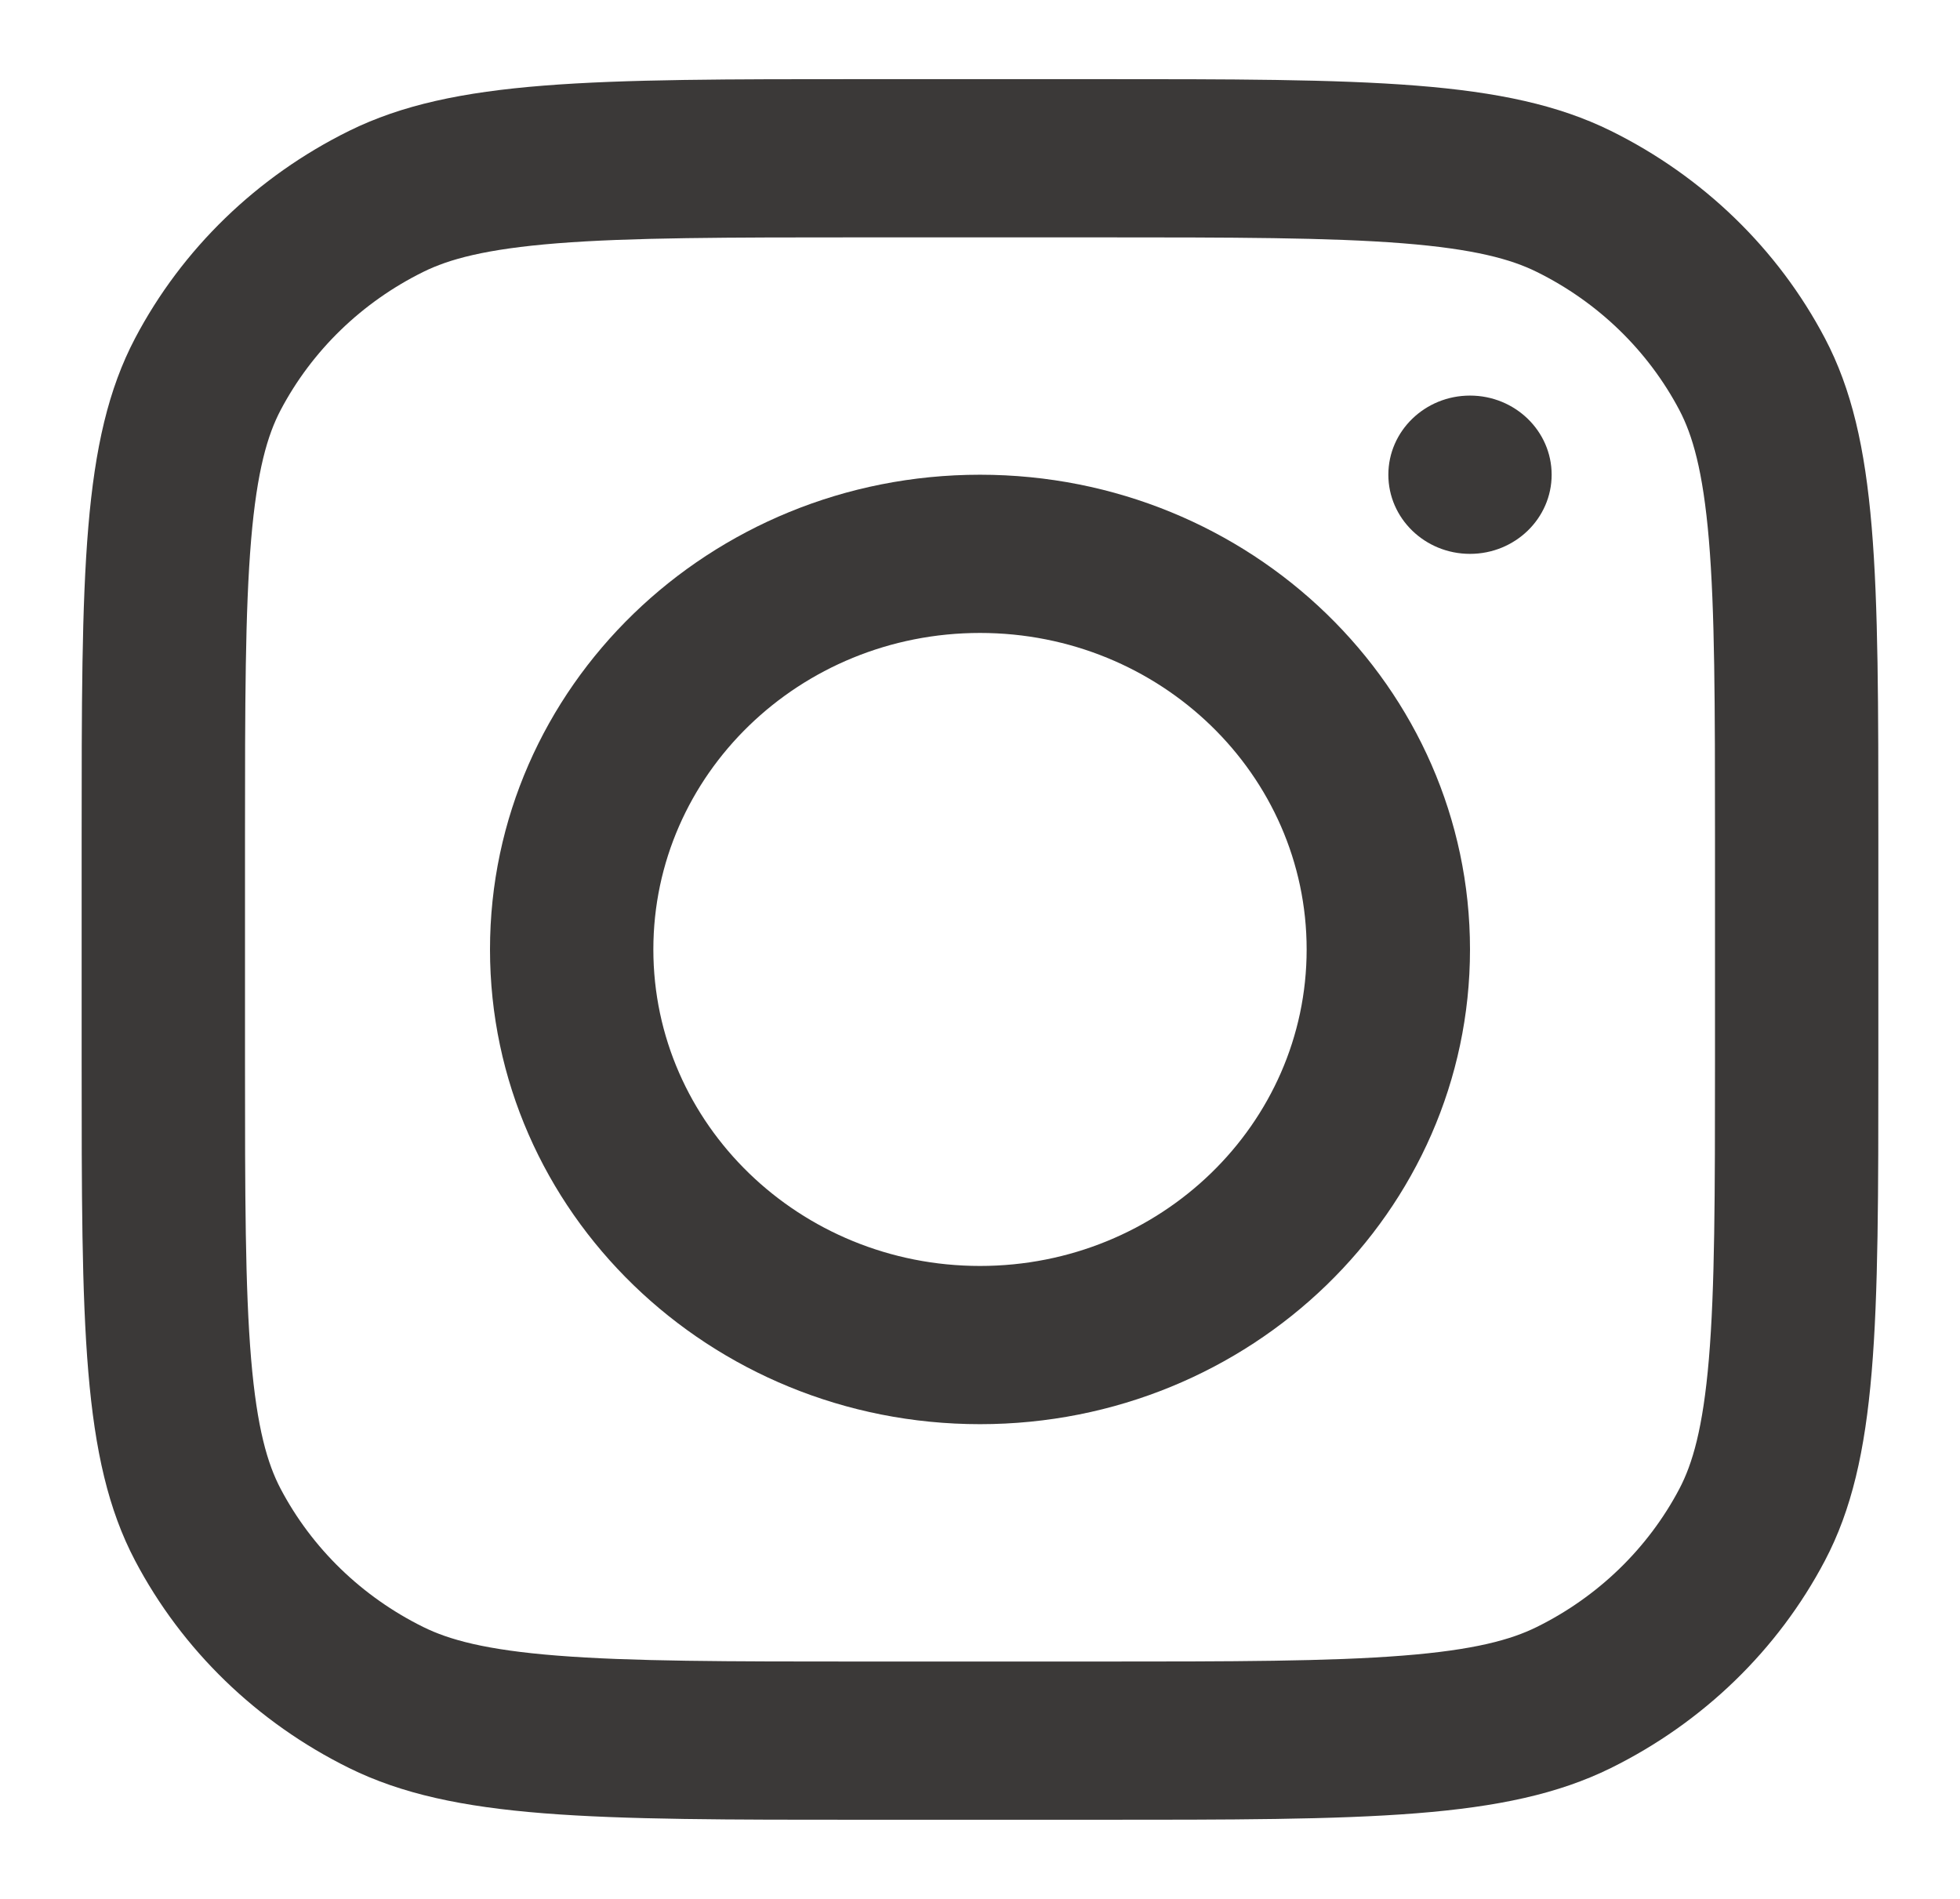
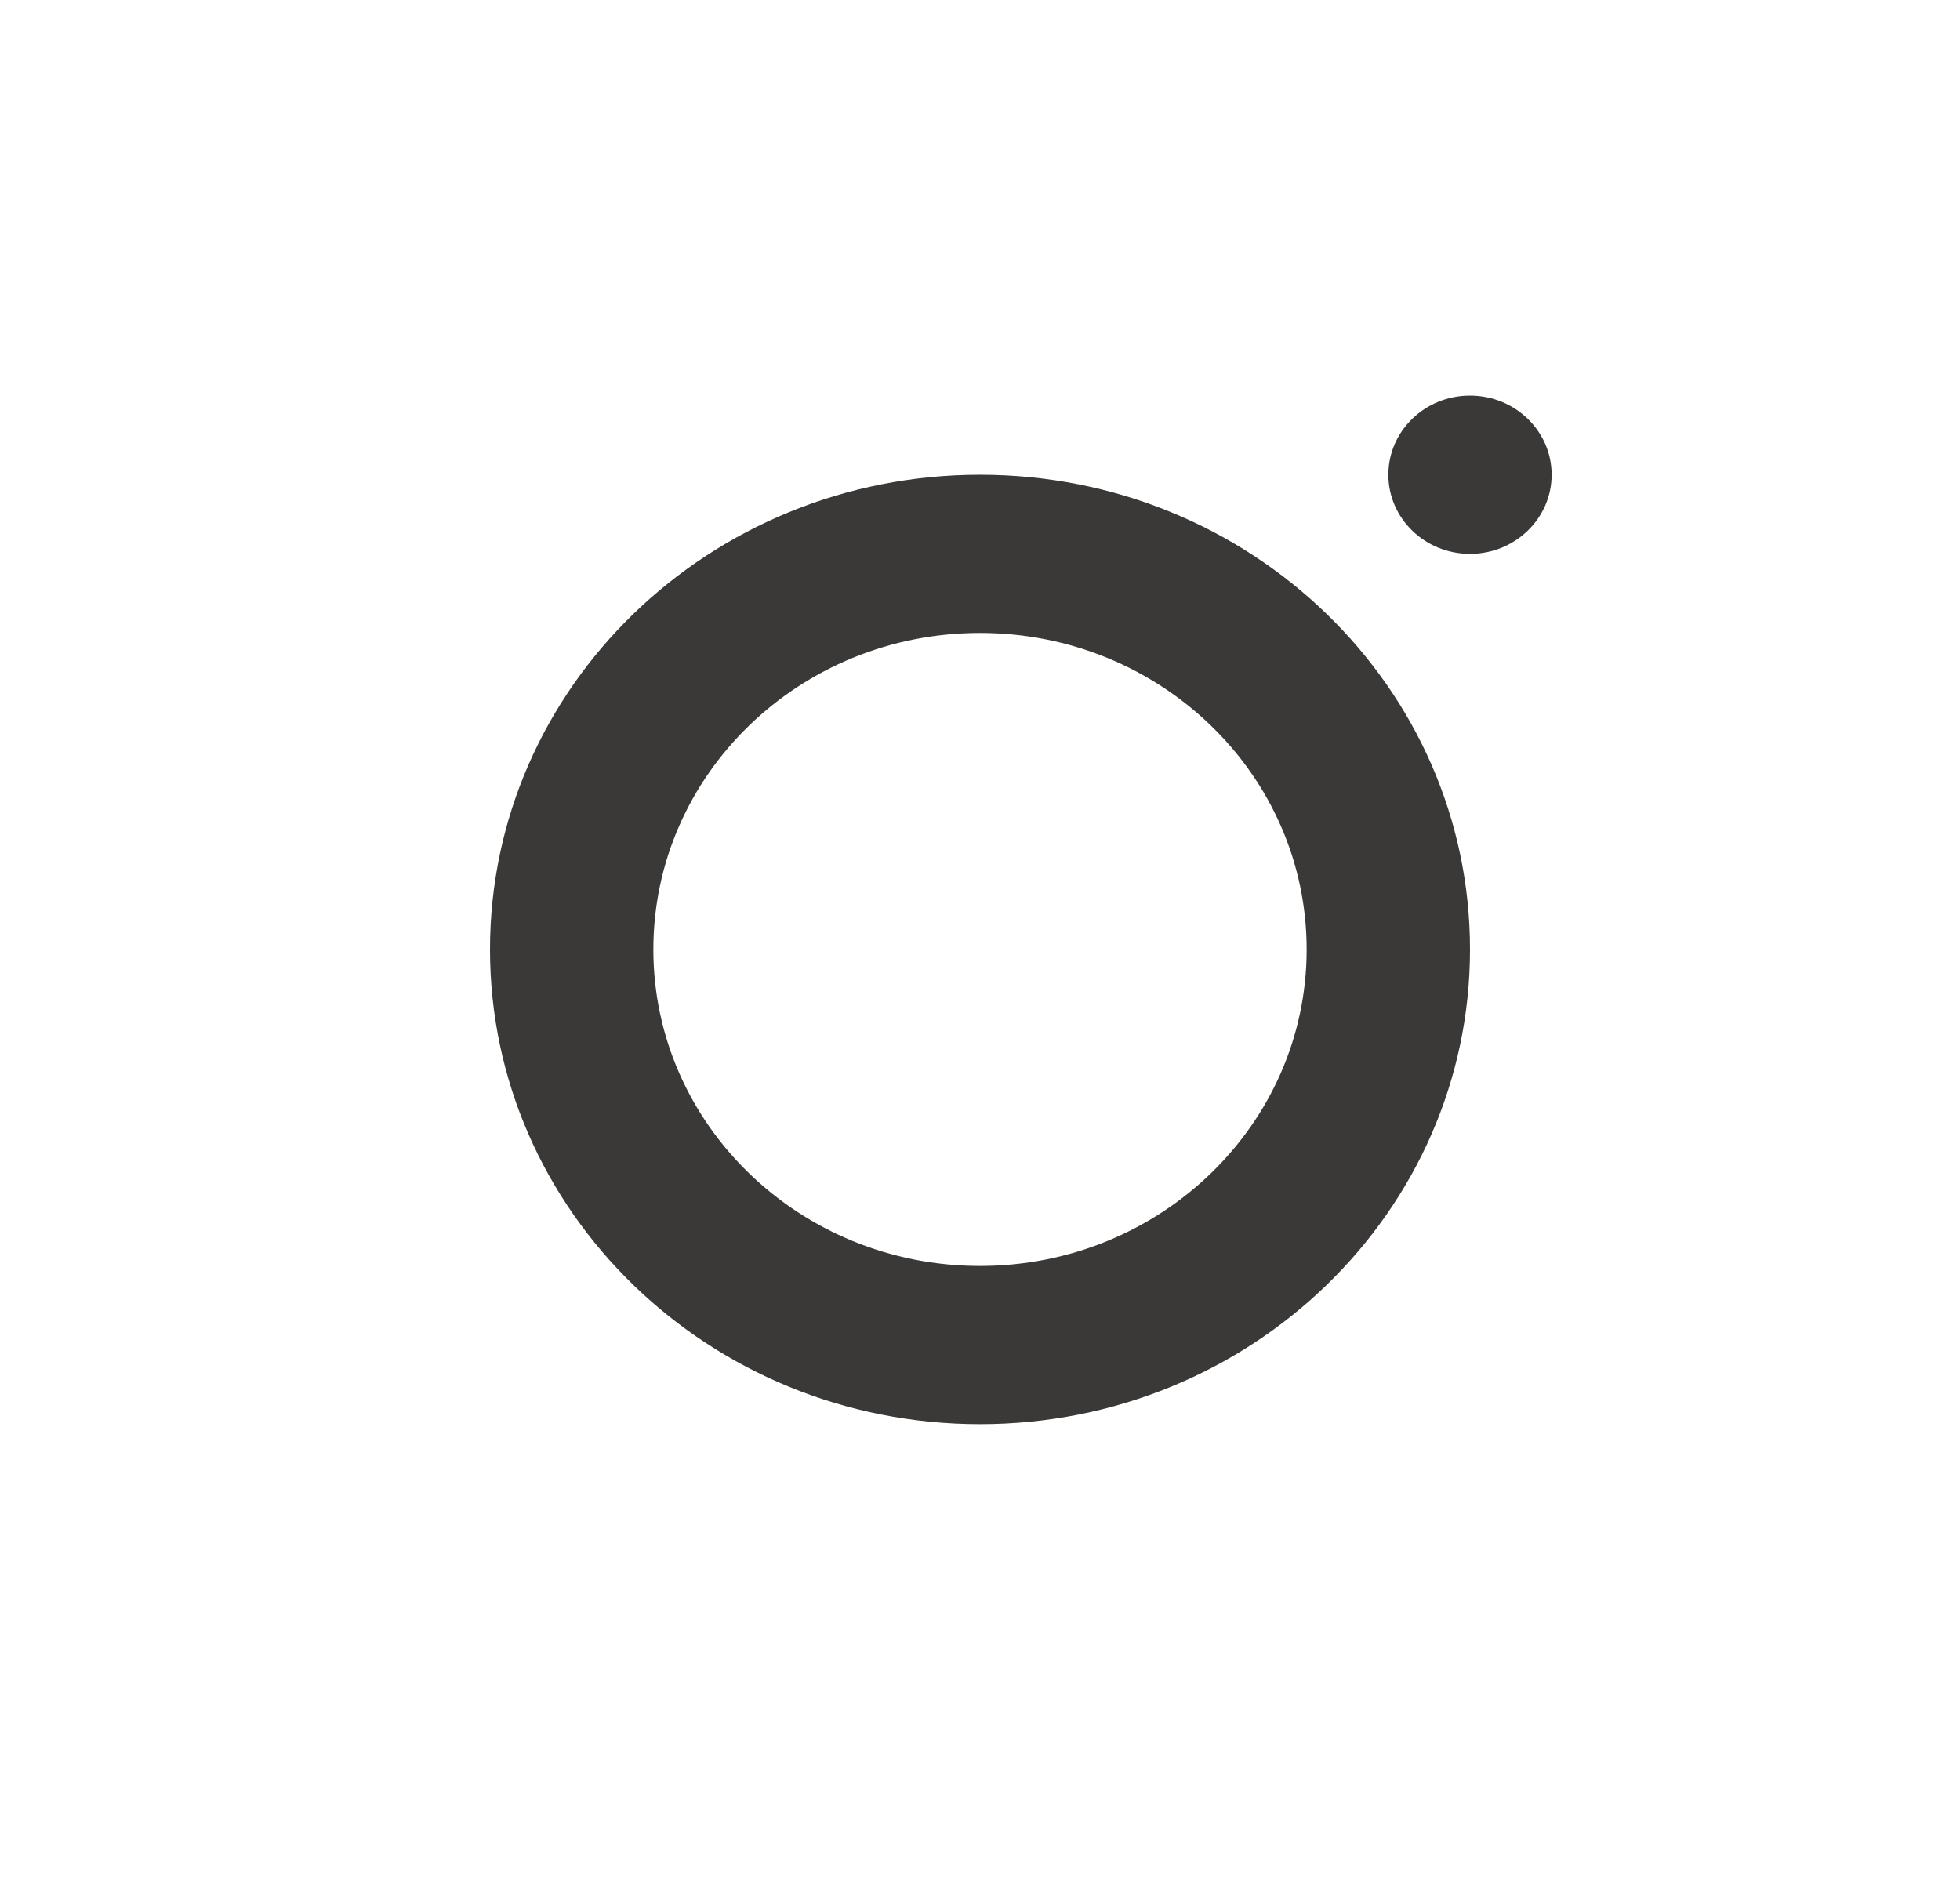
<svg xmlns="http://www.w3.org/2000/svg" width="32" height="31" viewBox="0 0 32 31" fill="none">
  <path fill-rule="evenodd" clip-rule="evenodd" d="M16 23.25C20.418 23.25 24 19.78 24 15.5C24 11.22 20.418 7.75 16 7.75C11.582 7.75 8 11.22 8 15.5C8 19.78 11.582 23.25 16 23.25ZM16 20.667C18.945 20.667 21.333 18.353 21.333 15.5C21.333 12.646 18.945 10.333 16 10.333C13.055 10.333 10.667 12.646 10.667 15.5C10.667 18.353 13.055 20.667 16 20.667Z" fill="#3B3938" />
  <path d="M24 6.458C23.264 6.458 22.667 7.037 22.667 7.75C22.667 8.463 23.264 9.042 24 9.042C24.736 9.042 25.333 8.463 25.333 7.75C25.333 7.037 24.736 6.458 24 6.458Z" fill="#3B3938" />
-   <path fill-rule="evenodd" clip-rule="evenodd" d="M2.205 5.523C1.333 7.181 1.333 9.351 1.333 13.692V17.308C1.333 21.649 1.333 23.819 2.205 25.477C2.972 26.935 4.196 28.121 5.701 28.864C7.413 29.708 9.653 29.708 14.133 29.708H17.867C22.347 29.708 24.587 29.708 26.299 28.864C27.804 28.121 29.028 26.935 29.795 25.477C30.667 23.819 30.667 21.649 30.667 17.308V13.692C30.667 9.351 30.667 7.181 29.795 5.523C29.028 4.065 27.804 2.879 26.299 2.136C24.587 1.292 22.347 1.292 17.867 1.292H14.133C9.653 1.292 7.413 1.292 5.701 2.136C4.196 2.879 2.972 4.065 2.205 5.523ZM17.867 3.875H14.133C11.849 3.875 10.296 3.877 9.096 3.972C7.927 4.065 7.329 4.232 6.912 4.438C5.909 4.933 5.093 5.724 4.581 6.696C4.369 7.1 4.196 7.679 4.1 8.812C4.002 9.975 4 11.479 4 13.692V17.308C4 19.521 4.002 21.025 4.1 22.188C4.196 23.321 4.369 23.9 4.581 24.304C5.093 25.276 5.909 26.067 6.912 26.562C7.329 26.768 7.927 26.936 9.096 27.028C10.296 27.123 11.849 27.125 14.133 27.125H17.867C20.151 27.125 21.704 27.123 22.904 27.028C24.073 26.936 24.671 26.768 25.088 26.562C26.091 26.067 26.907 25.276 27.419 24.304C27.631 23.9 27.804 23.321 27.9 22.188C27.998 21.025 28 19.521 28 17.308V13.692C28 11.479 27.998 9.975 27.9 8.812C27.804 7.679 27.631 7.1 27.419 6.696C26.907 5.724 26.091 4.933 25.088 4.438C24.671 4.232 24.073 4.065 22.904 3.972C21.704 3.877 20.151 3.875 17.867 3.875Z" fill="#3B3938" />
</svg>